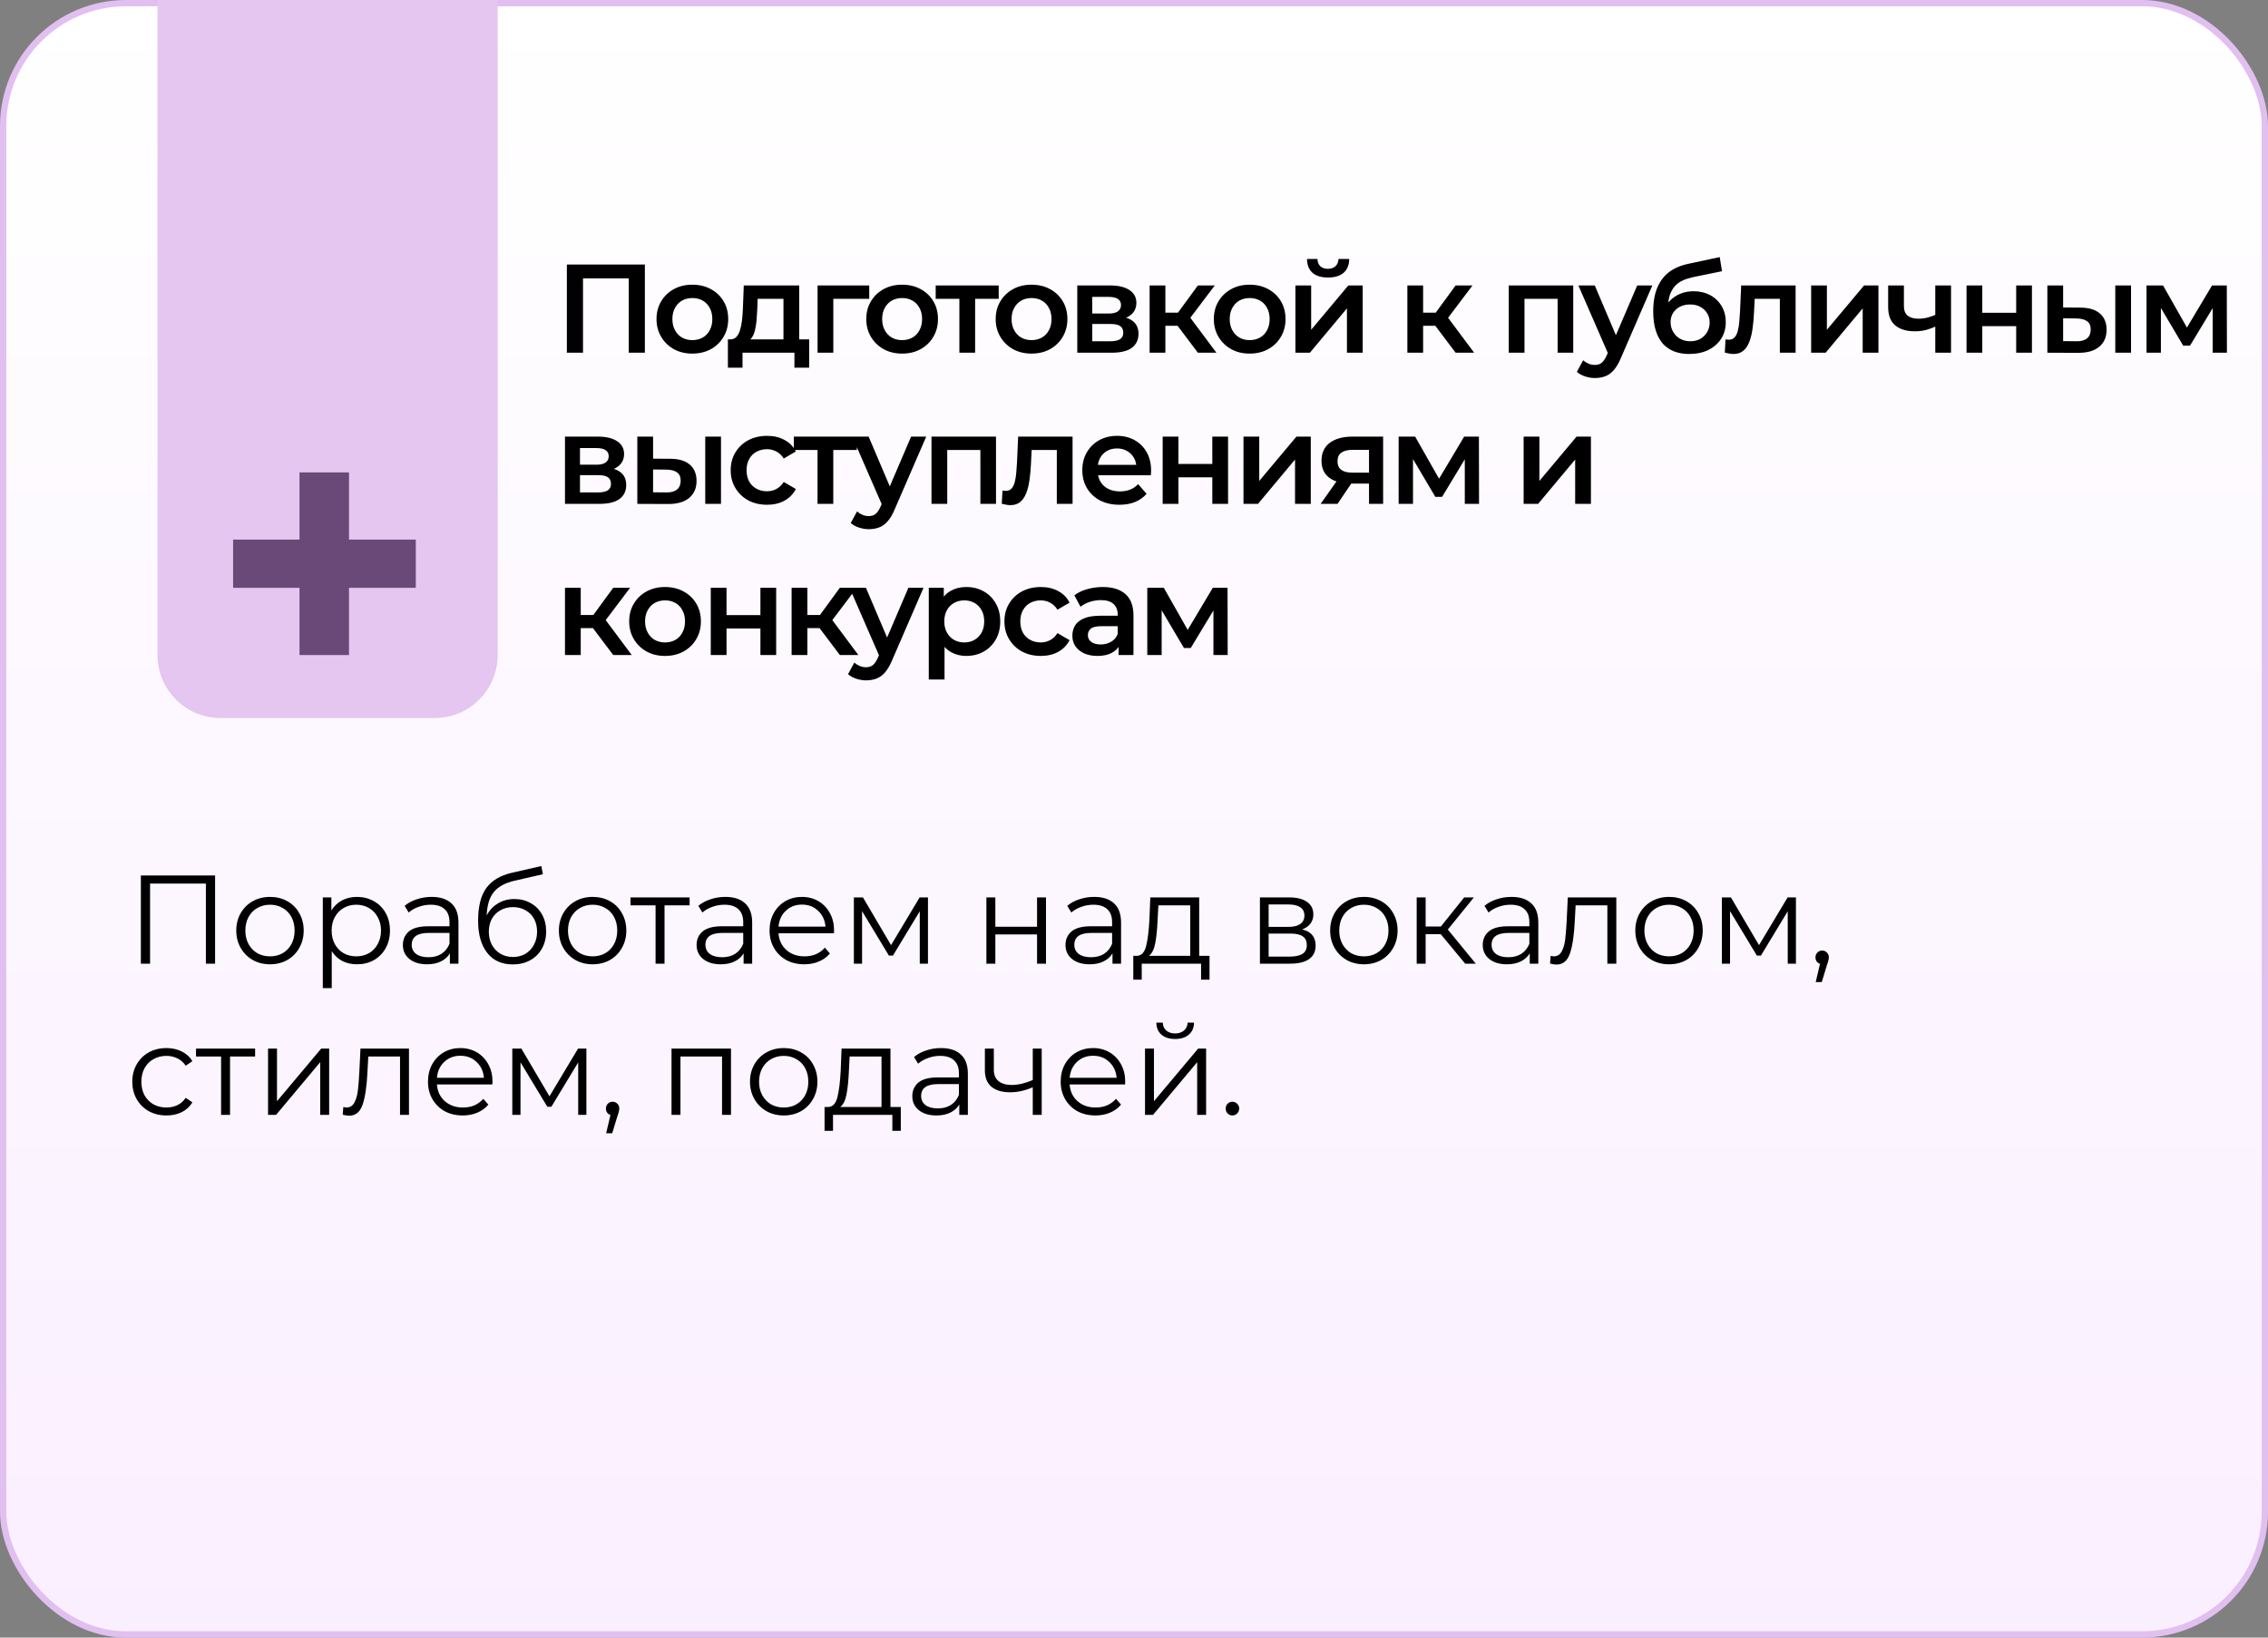
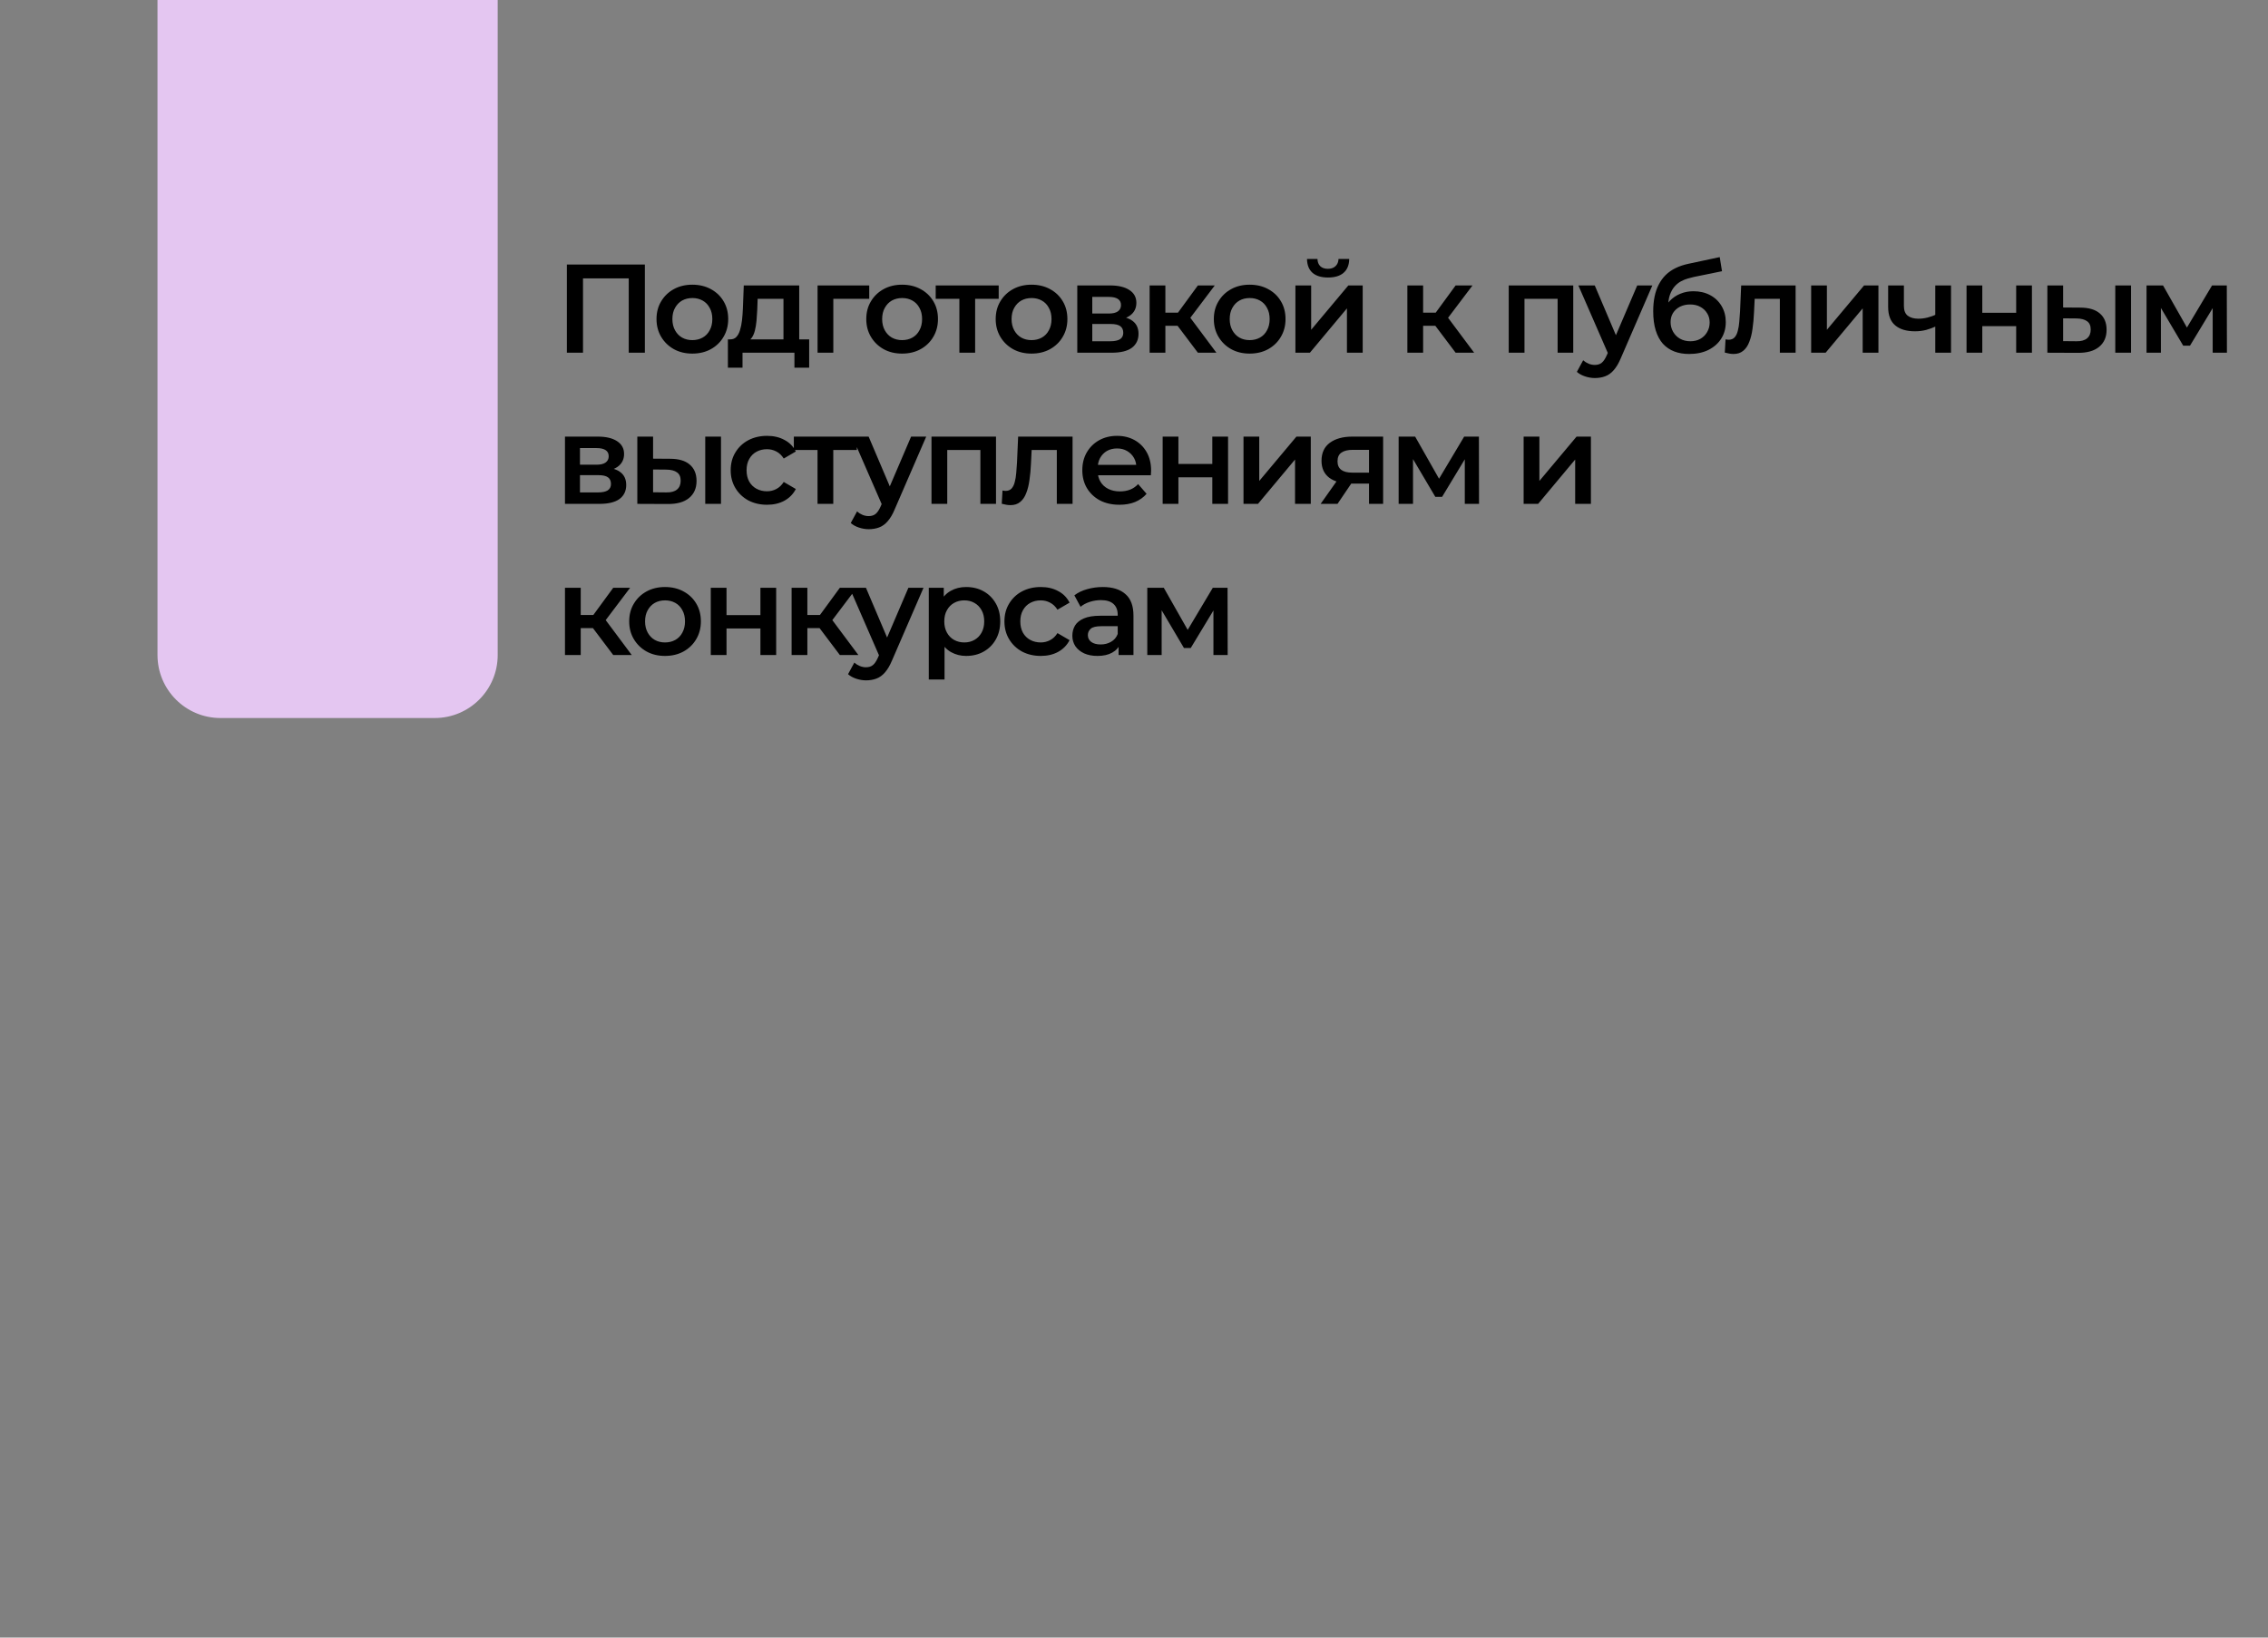
<svg xmlns="http://www.w3.org/2000/svg" width="360" height="260" viewBox="0 0 360 260" fill="none">
  <rect x="0" y="0" width="360" height="260" fill="#808080" stroke="none" />
-   <rect x="0.5" y="0.5" width="359" height="259" rx="19.5" fill="url(#paint0_linear_351_509)" stroke="#E1BFF0" />
  <path d="M89.98 56V42H102.36V56H99.8V43.56L100.4 44.2H91.94L92.54 43.56V56H89.98ZM109.888 56.14C108.794 56.14 107.821 55.907 106.968 55.44C106.114 54.96 105.441 54.307 104.948 53.48C104.454 52.653 104.208 51.713 104.208 50.66C104.208 49.593 104.454 48.653 104.948 47.84C105.441 47.013 106.114 46.367 106.968 45.9C107.821 45.433 108.794 45.2 109.888 45.2C110.994 45.2 111.974 45.433 112.828 45.9C113.694 46.367 114.368 47.007 114.848 47.82C115.341 48.633 115.588 49.58 115.588 50.66C115.588 51.713 115.341 52.653 114.848 53.48C114.368 54.307 113.694 54.96 112.828 55.44C111.974 55.907 110.994 56.14 109.888 56.14ZM109.888 54C110.501 54 111.048 53.867 111.528 53.6C112.008 53.333 112.381 52.947 112.648 52.44C112.928 51.933 113.068 51.34 113.068 50.66C113.068 49.967 112.928 49.373 112.648 48.88C112.381 48.373 112.008 47.987 111.528 47.72C111.048 47.453 110.508 47.32 109.908 47.32C109.294 47.32 108.748 47.453 108.268 47.72C107.801 47.987 107.428 48.373 107.148 48.88C106.868 49.373 106.728 49.967 106.728 50.66C106.728 51.34 106.868 51.933 107.148 52.44C107.428 52.947 107.801 53.333 108.268 53.6C108.748 53.867 109.288 54 109.888 54ZM124.36 54.84V47.44H120.26L120.2 49.16C120.173 49.773 120.133 50.367 120.08 50.94C120.027 51.5 119.94 52.02 119.82 52.5C119.7 52.967 119.527 53.353 119.3 53.66C119.073 53.967 118.773 54.167 118.4 54.26L115.92 53.88C116.32 53.88 116.64 53.753 116.88 53.5C117.133 53.233 117.327 52.873 117.46 52.42C117.607 51.953 117.713 51.427 117.78 50.84C117.847 50.24 117.893 49.62 117.92 48.98L118.06 45.32H126.86V54.84H124.36ZM115.54 58.38V53.88H128.44V58.38H126.1V56H117.86V58.38H115.54ZM129.773 56V45.32H137.973V47.44H131.693L132.273 46.88V56H129.773ZM143.184 56.14C142.09 56.14 141.117 55.907 140.264 55.44C139.41 54.96 138.737 54.307 138.244 53.48C137.75 52.653 137.504 51.713 137.504 50.66C137.504 49.593 137.75 48.653 138.244 47.84C138.737 47.013 139.41 46.367 140.264 45.9C141.117 45.433 142.09 45.2 143.184 45.2C144.29 45.2 145.27 45.433 146.124 45.9C146.99 46.367 147.664 47.007 148.144 47.82C148.637 48.633 148.884 49.58 148.884 50.66C148.884 51.713 148.637 52.653 148.144 53.48C147.664 54.307 146.99 54.96 146.124 55.44C145.27 55.907 144.29 56.14 143.184 56.14ZM143.184 54C143.797 54 144.344 53.867 144.824 53.6C145.304 53.333 145.677 52.947 145.944 52.44C146.224 51.933 146.364 51.34 146.364 50.66C146.364 49.967 146.224 49.373 145.944 48.88C145.677 48.373 145.304 47.987 144.824 47.72C144.344 47.453 143.804 47.32 143.204 47.32C142.59 47.32 142.044 47.453 141.564 47.72C141.097 47.987 140.724 48.373 140.444 48.88C140.164 49.373 140.024 49.967 140.024 50.66C140.024 51.34 140.164 51.933 140.444 52.44C140.724 52.947 141.097 53.333 141.564 53.6C142.044 53.867 142.584 54 143.184 54ZM152.283 56V46.84L152.863 47.44H148.523V45.32H158.523V47.44H154.203L154.783 46.84V56H152.283ZM163.727 56.14C162.634 56.14 161.661 55.907 160.807 55.44C159.954 54.96 159.281 54.307 158.787 53.48C158.294 52.653 158.047 51.713 158.047 50.66C158.047 49.593 158.294 48.653 158.787 47.84C159.281 47.013 159.954 46.367 160.807 45.9C161.661 45.433 162.634 45.2 163.727 45.2C164.834 45.2 165.814 45.433 166.667 45.9C167.534 46.367 168.207 47.007 168.687 47.82C169.181 48.633 169.427 49.58 169.427 50.66C169.427 51.713 169.181 52.653 168.687 53.48C168.207 54.307 167.534 54.96 166.667 55.44C165.814 55.907 164.834 56.14 163.727 56.14ZM163.727 54C164.341 54 164.887 53.867 165.367 53.6C165.847 53.333 166.221 52.947 166.487 52.44C166.767 51.933 166.907 51.34 166.907 50.66C166.907 49.967 166.767 49.373 166.487 48.88C166.221 48.373 165.847 47.987 165.367 47.72C164.887 47.453 164.347 47.32 163.747 47.32C163.134 47.32 162.587 47.453 162.107 47.72C161.641 47.987 161.267 48.373 160.987 48.88C160.707 49.373 160.567 49.967 160.567 50.66C160.567 51.34 160.707 51.933 160.987 52.44C161.267 52.947 161.641 53.333 162.107 53.6C162.587 53.867 163.127 54 163.727 54ZM170.997 56V45.32H176.217C177.511 45.32 178.524 45.56 179.257 46.04C180.004 46.52 180.377 47.2 180.377 48.08C180.377 48.947 180.031 49.627 179.337 50.12C178.644 50.6 177.724 50.84 176.577 50.84L176.877 50.22C178.171 50.22 179.131 50.46 179.757 50.94C180.397 51.407 180.717 52.093 180.717 53C180.717 53.947 180.364 54.687 179.657 55.22C178.951 55.74 177.877 56 176.437 56H170.997ZM173.377 54.18H176.237C176.917 54.18 177.431 54.073 177.777 53.86C178.124 53.633 178.297 53.293 178.297 52.84C178.297 52.36 178.137 52.007 177.817 51.78C177.497 51.553 176.997 51.44 176.317 51.44H173.377V54.18ZM173.377 49.78H175.997C176.637 49.78 177.117 49.667 177.437 49.44C177.771 49.2 177.937 48.867 177.937 48.44C177.937 48 177.771 47.673 177.437 47.46C177.117 47.247 176.637 47.14 175.997 47.14H173.377V49.78ZM190.14 56L186.28 50.88L188.32 49.62L193.08 56H190.14ZM182.48 56V45.32H184.98V56H182.48ZM184.24 51.72V49.64H187.86V51.72H184.24ZM188.56 50.96L186.22 50.68L190.14 45.32H192.82L188.56 50.96ZM198.352 56.14C197.258 56.14 196.285 55.907 195.432 55.44C194.578 54.96 193.905 54.307 193.412 53.48C192.918 52.653 192.672 51.713 192.672 50.66C192.672 49.593 192.918 48.653 193.412 47.84C193.905 47.013 194.578 46.367 195.432 45.9C196.285 45.433 197.258 45.2 198.352 45.2C199.458 45.2 200.438 45.433 201.292 45.9C202.158 46.367 202.832 47.007 203.312 47.82C203.805 48.633 204.052 49.58 204.052 50.66C204.052 51.713 203.805 52.653 203.312 53.48C202.832 54.307 202.158 54.96 201.292 55.44C200.438 55.907 199.458 56.14 198.352 56.14ZM198.352 54C198.965 54 199.512 53.867 199.992 53.6C200.472 53.333 200.845 52.947 201.112 52.44C201.392 51.933 201.532 51.34 201.532 50.66C201.532 49.967 201.392 49.373 201.112 48.88C200.845 48.373 200.472 47.987 199.992 47.72C199.512 47.453 198.972 47.32 198.372 47.32C197.758 47.32 197.212 47.453 196.732 47.72C196.265 47.987 195.892 48.373 195.612 48.88C195.332 49.373 195.192 49.967 195.192 50.66C195.192 51.34 195.332 51.933 195.612 52.44C195.892 52.947 196.265 53.333 196.732 53.6C197.212 53.867 197.752 54 198.352 54ZM205.621 56V45.32H208.121V52.36L214.021 45.32H216.301V56H213.801V48.96L207.921 56H205.621ZM210.801 44.06C209.735 44.06 208.915 43.813 208.341 43.32C207.768 42.813 207.475 42.08 207.461 41.12H209.121C209.135 41.6 209.281 41.98 209.561 42.26C209.855 42.54 210.261 42.68 210.781 42.68C211.288 42.68 211.688 42.54 211.981 42.26C212.288 41.98 212.448 41.6 212.461 41.12H214.161C214.148 42.08 213.848 42.813 213.261 43.32C212.688 43.813 211.868 44.06 210.801 44.06ZM231.052 56L227.192 50.88L229.232 49.62L233.992 56H231.052ZM223.392 56V45.32H225.892V56H223.392ZM225.152 51.72V49.64H228.772V51.72H225.152ZM229.472 50.96L227.132 50.68L231.052 45.32H233.732L229.472 50.96ZM239.482 56V45.32H249.722V56H247.242V46.86L247.822 47.44H241.402L241.982 46.86V56H239.482ZM253.156 60.02C252.636 60.02 252.116 59.933 251.596 59.76C251.076 59.587 250.642 59.347 250.296 59.04L251.296 57.2C251.549 57.427 251.836 57.607 252.156 57.74C252.476 57.873 252.802 57.94 253.136 57.94C253.589 57.94 253.956 57.827 254.236 57.6C254.516 57.373 254.776 56.993 255.016 56.46L255.636 55.06L255.836 54.76L259.876 45.32H262.276L257.276 56.86C256.942 57.66 256.569 58.293 256.156 58.76C255.756 59.227 255.302 59.553 254.796 59.74C254.302 59.927 253.756 60.02 253.156 60.02ZM255.356 56.38L250.536 45.32H253.136L257.056 54.54L255.356 56.38ZM268.114 56.2C267.234 56.2 266.448 56.067 265.754 55.8C265.061 55.533 264.461 55.127 263.954 54.58C263.461 54.02 263.081 53.313 262.814 52.46C262.548 51.607 262.414 50.593 262.414 49.42C262.414 48.567 262.488 47.787 262.634 47.08C262.781 46.373 263.001 45.74 263.294 45.18C263.588 44.607 263.954 44.1 264.394 43.66C264.848 43.22 265.374 42.853 265.974 42.56C266.574 42.267 267.254 42.04 268.014 41.88L272.974 40.82L273.334 43.06L268.834 43.98C268.581 44.033 268.274 44.113 267.914 44.22C267.568 44.313 267.208 44.46 266.834 44.66C266.474 44.847 266.134 45.12 265.814 45.48C265.508 45.827 265.254 46.28 265.054 46.84C264.868 47.387 264.774 48.073 264.774 48.9C264.774 49.153 264.781 49.347 264.794 49.48C264.821 49.6 264.841 49.733 264.854 49.88C264.881 50.013 264.894 50.213 264.894 50.48L263.954 49.5C264.221 48.82 264.588 48.24 265.054 47.76C265.534 47.267 266.088 46.893 266.714 46.64C267.354 46.373 268.048 46.24 268.794 46.24C269.794 46.24 270.681 46.447 271.454 46.86C272.228 47.273 272.834 47.853 273.274 48.6C273.714 49.347 273.934 50.193 273.934 51.14C273.934 52.127 273.694 53 273.214 53.76C272.734 54.52 272.054 55.12 271.174 55.56C270.308 55.987 269.288 56.2 268.114 56.2ZM268.314 54.18C268.914 54.18 269.441 54.053 269.894 53.8C270.361 53.533 270.721 53.173 270.974 52.72C271.241 52.267 271.374 51.76 271.374 51.2C271.374 50.64 271.241 50.153 270.974 49.74C270.721 49.313 270.361 48.973 269.894 48.72C269.441 48.467 268.901 48.34 268.274 48.34C267.674 48.34 267.134 48.46 266.654 48.7C266.188 48.94 265.821 49.273 265.554 49.7C265.301 50.113 265.174 50.593 265.174 51.14C265.174 51.7 265.308 52.213 265.574 52.68C265.841 53.147 266.208 53.513 266.674 53.78C267.154 54.047 267.701 54.18 268.314 54.18ZM273.777 55.98L273.897 53.88C273.99 53.893 274.077 53.907 274.157 53.92C274.237 53.933 274.31 53.94 274.377 53.94C274.79 53.94 275.11 53.813 275.337 53.56C275.564 53.307 275.73 52.967 275.837 52.54C275.957 52.1 276.037 51.613 276.077 51.08C276.13 50.533 276.17 49.987 276.197 49.44L276.377 45.32H285.017V56H282.517V46.76L283.097 47.44H278.017L278.557 46.74L278.417 49.56C278.377 50.507 278.297 51.387 278.177 52.2C278.07 53 277.897 53.7 277.657 54.3C277.43 54.9 277.11 55.367 276.697 55.7C276.297 56.033 275.784 56.2 275.157 56.2C274.957 56.2 274.737 56.18 274.497 56.14C274.27 56.1 274.03 56.047 273.777 55.98ZM287.484 56V45.32H289.984V52.36L295.884 45.32H298.164V56H295.664V48.96L289.784 56H287.484ZM307.367 51.78C306.86 52.02 306.32 52.22 305.747 52.38C305.187 52.527 304.594 52.6 303.967 52.6C302.62 52.6 301.574 52.287 300.827 51.66C300.08 51.033 299.707 50.06 299.707 48.74V45.32H302.207V48.58C302.207 49.287 302.407 49.8 302.807 50.12C303.22 50.44 303.787 50.6 304.507 50.6C304.987 50.6 305.467 50.54 305.947 50.42C306.427 50.3 306.9 50.133 307.367 49.92V51.78ZM307.187 56V45.32H309.687V56H307.187ZM312.149 56V45.32H314.649V49.66H320.029V45.32H322.529V56H320.029V51.78H314.649V56H312.149ZM335.759 56V45.32H338.259V56H335.759ZM330.179 48.84C331.553 48.84 332.593 49.147 333.299 49.76C334.019 50.373 334.379 51.24 334.379 52.36C334.379 53.52 333.979 54.427 333.179 55.08C332.393 55.72 331.273 56.033 329.819 56.02L324.979 56V45.32H327.479V48.82L330.179 48.84ZM329.599 54.18C330.333 54.193 330.893 54.04 331.279 53.72C331.666 53.4 331.859 52.933 331.859 52.32C331.859 51.707 331.666 51.267 331.279 51C330.906 50.72 330.346 50.573 329.599 50.56L327.479 50.54V54.16L329.599 54.18ZM340.72 56V45.32H343.34L347.64 52.9H346.6L351.12 45.32H353.46L353.48 56H351.22V48L351.62 48.26L347.62 54.88H346.54L342.52 48.08L343 47.96V56H340.72ZM89.68 80V69.32H94.9C96.193 69.32 97.207 69.56 97.94 70.04C98.687 70.52 99.06 71.2 99.06 72.08C99.06 72.947 98.713 73.627 98.02 74.12C97.327 74.6 96.407 74.84 95.26 74.84L95.56 74.22C96.853 74.22 97.813 74.46 98.44 74.94C99.08 75.407 99.4 76.093 99.4 77C99.4 77.947 99.047 78.687 98.34 79.22C97.633 79.74 96.56 80 95.12 80H89.68ZM92.06 78.18H94.92C95.6 78.18 96.113 78.073 96.46 77.86C96.807 77.633 96.98 77.293 96.98 76.84C96.98 76.36 96.82 76.007 96.5 75.78C96.18 75.553 95.68 75.44 95 75.44H92.06V78.18ZM92.06 73.78H94.68C95.32 73.78 95.8 73.667 96.12 73.44C96.453 73.2 96.62 72.867 96.62 72.44C96.62 72 96.453 71.673 96.12 71.46C95.8 71.247 95.32 71.14 94.68 71.14H92.06V73.78ZM111.943 80V69.32H114.443V80H111.943ZM106.363 72.84C107.736 72.84 108.776 73.147 109.483 73.76C110.203 74.373 110.563 75.24 110.563 76.36C110.563 77.52 110.163 78.427 109.363 79.08C108.576 79.72 107.456 80.033 106.003 80.02L101.163 80V69.32H103.663V72.82L106.363 72.84ZM105.783 78.18C106.516 78.193 107.076 78.04 107.463 77.72C107.849 77.4 108.043 76.933 108.043 76.32C108.043 75.707 107.849 75.267 107.463 75C107.089 74.72 106.529 74.573 105.783 74.56L103.663 74.54V78.16L105.783 78.18ZM121.763 80.14C120.643 80.14 119.643 79.907 118.763 79.44C117.897 78.96 117.217 78.307 116.723 77.48C116.23 76.653 115.983 75.713 115.983 74.66C115.983 73.593 116.23 72.653 116.723 71.84C117.217 71.013 117.897 70.367 118.763 69.9C119.643 69.433 120.643 69.2 121.763 69.2C122.803 69.2 123.717 69.413 124.503 69.84C125.303 70.253 125.91 70.867 126.323 71.68L124.403 72.8C124.083 72.293 123.69 71.92 123.223 71.68C122.77 71.44 122.277 71.32 121.743 71.32C121.13 71.32 120.577 71.453 120.083 71.72C119.59 71.987 119.203 72.373 118.923 72.88C118.643 73.373 118.503 73.967 118.503 74.66C118.503 75.353 118.643 75.953 118.923 76.46C119.203 76.953 119.59 77.333 120.083 77.6C120.577 77.867 121.13 78 121.743 78C122.277 78 122.77 77.88 123.223 77.64C123.69 77.4 124.083 77.027 124.403 76.52L126.323 77.64C125.91 78.44 125.303 79.06 124.503 79.5C123.717 79.927 122.803 80.14 121.763 80.14ZM129.766 80V70.84L130.346 71.44H126.006V69.32H136.006V71.44H131.686L132.266 70.84V80H129.766ZM137.899 84.02C137.379 84.02 136.859 83.933 136.339 83.76C135.819 83.587 135.386 83.347 135.039 83.04L136.039 81.2C136.293 81.427 136.579 81.607 136.899 81.74C137.219 81.873 137.546 81.94 137.879 81.94C138.333 81.94 138.699 81.827 138.979 81.6C139.259 81.373 139.519 80.993 139.759 80.46L140.379 79.06L140.579 78.76L144.619 69.32H147.019L142.019 80.86C141.686 81.66 141.313 82.293 140.899 82.76C140.499 83.227 140.046 83.553 139.539 83.74C139.046 83.927 138.499 84.02 137.899 84.02ZM140.099 80.38L135.279 69.32H137.879L141.799 78.54L140.099 80.38ZM147.856 80V69.32H158.096V80H155.616V70.86L156.196 71.44H149.776L150.356 70.86V80H147.856ZM159.009 79.98L159.129 77.88C159.222 77.893 159.309 77.907 159.389 77.92C159.469 77.933 159.542 77.94 159.609 77.94C160.022 77.94 160.342 77.813 160.569 77.56C160.796 77.307 160.962 76.967 161.069 76.54C161.189 76.1 161.269 75.613 161.309 75.08C161.362 74.533 161.402 73.987 161.429 73.44L161.609 69.32H170.249V80H167.749V70.76L168.329 71.44H163.249L163.789 70.74L163.649 73.56C163.609 74.507 163.529 75.387 163.409 76.2C163.302 77 163.129 77.7 162.889 78.3C162.662 78.9 162.342 79.367 161.929 79.7C161.529 80.033 161.016 80.2 160.389 80.2C160.189 80.2 159.969 80.18 159.729 80.14C159.502 80.1 159.262 80.047 159.009 79.98ZM177.696 80.14C176.509 80.14 175.469 79.907 174.576 79.44C173.696 78.96 173.009 78.307 172.516 77.48C172.036 76.653 171.796 75.713 171.796 74.66C171.796 73.593 172.029 72.653 172.496 71.84C172.976 71.013 173.629 70.367 174.456 69.9C175.296 69.433 176.249 69.2 177.316 69.2C178.356 69.2 179.283 69.427 180.096 69.88C180.909 70.333 181.549 70.973 182.016 71.8C182.483 72.627 182.716 73.6 182.716 74.72C182.716 74.827 182.709 74.947 182.696 75.08C182.696 75.213 182.689 75.34 182.676 75.46H173.776V73.8H181.356L180.376 74.32C180.389 73.707 180.263 73.167 179.996 72.7C179.729 72.233 179.363 71.867 178.896 71.6C178.443 71.333 177.916 71.2 177.316 71.2C176.703 71.2 176.163 71.333 175.696 71.6C175.243 71.867 174.883 72.24 174.616 72.72C174.363 73.187 174.236 73.74 174.236 74.38V74.78C174.236 75.42 174.383 75.987 174.676 76.48C174.969 76.973 175.383 77.353 175.916 77.62C176.449 77.887 177.063 78.02 177.756 78.02C178.356 78.02 178.896 77.927 179.376 77.74C179.856 77.553 180.283 77.26 180.656 76.86L181.996 78.4C181.516 78.96 180.909 79.393 180.176 79.7C179.456 79.993 178.629 80.14 177.696 80.14ZM184.55 80V69.32H187.05V73.66H192.43V69.32H194.93V80H192.43V75.78H187.05V80H184.55ZM197.381 80V69.32H199.881V76.36L205.781 69.32H208.061V80H205.561V72.96L199.681 80H197.381ZM217.304 80V76.36L217.664 76.78H214.464C212.997 76.78 211.844 76.473 211.004 75.86C210.177 75.233 209.764 74.333 209.764 73.16C209.764 71.907 210.204 70.953 211.084 70.3C211.977 69.647 213.164 69.32 214.644 69.32H219.544V80H217.304ZM209.624 80L212.504 75.92H215.064L212.304 80H209.624ZM217.304 75.56V70.76L217.664 71.42H214.724C213.95 71.42 213.35 71.567 212.924 71.86C212.51 72.14 212.304 72.6 212.304 73.24C212.304 74.44 213.084 75.04 214.644 75.04H217.664L217.304 75.56ZM222.007 80V69.32H224.627L228.927 76.9H227.887L232.407 69.32H234.747L234.767 80H232.507V72L232.907 72.26L228.907 78.88H227.827L223.807 72.08L224.287 71.96V80H222.007ZM241.847 80V69.32H244.347V76.36L250.247 69.32H252.527V80H250.027V72.96L244.147 80H241.847ZM97.34 104L93.48 98.88L95.52 97.62L100.28 104H97.34ZM89.68 104V93.32H92.18V104H89.68ZM91.44 99.72V97.64H95.06V99.72H91.44ZM95.76 98.96L93.42 98.68L97.34 93.32H100.02L95.76 98.96ZM105.552 104.14C104.458 104.14 103.485 103.907 102.632 103.44C101.778 102.96 101.105 102.307 100.612 101.48C100.118 100.653 99.872 99.713 99.872 98.66C99.872 97.593 100.118 96.653 100.612 95.84C101.105 95.013 101.778 94.367 102.632 93.9C103.485 93.433 104.458 93.2 105.552 93.2C106.658 93.2 107.638 93.433 108.492 93.9C109.358 94.367 110.032 95.007 110.512 95.82C111.005 96.633 111.252 97.58 111.252 98.66C111.252 99.713 111.005 100.653 110.512 101.48C110.032 102.307 109.358 102.96 108.492 103.44C107.638 103.907 106.658 104.14 105.552 104.14ZM105.552 102C106.165 102 106.712 101.867 107.192 101.6C107.672 101.333 108.045 100.947 108.312 100.44C108.592 99.933 108.732 99.34 108.732 98.66C108.732 97.967 108.592 97.373 108.312 96.88C108.045 96.373 107.672 95.987 107.192 95.72C106.712 95.453 106.172 95.32 105.572 95.32C104.958 95.32 104.412 95.453 103.932 95.72C103.465 95.987 103.092 96.373 102.812 96.88C102.532 97.373 102.392 97.967 102.392 98.66C102.392 99.34 102.532 99.933 102.812 100.44C103.092 100.947 103.465 101.333 103.932 101.6C104.412 101.867 104.952 102 105.552 102ZM112.821 104V93.32H115.321V97.66H120.701V93.32H123.201V104H120.701V99.78H115.321V104H112.821ZM133.312 104L129.452 98.88L131.492 97.62L136.252 104H133.312ZM125.652 104V93.32H128.152V104H125.652ZM127.412 99.72V97.64H131.032V99.72H127.412ZM131.732 98.96L129.392 98.68L133.312 93.32H135.992L131.732 98.96ZM137.47 108.02C136.95 108.02 136.43 107.933 135.91 107.76C135.39 107.587 134.956 107.347 134.61 107.04L135.61 105.2C135.863 105.427 136.15 105.607 136.47 105.74C136.79 105.873 137.116 105.94 137.45 105.94C137.903 105.94 138.27 105.827 138.55 105.6C138.83 105.373 139.09 104.993 139.33 104.46L139.95 103.06L140.15 102.76L144.19 93.32H146.59L141.59 104.86C141.256 105.66 140.883 106.293 140.47 106.76C140.07 107.227 139.616 107.553 139.11 107.74C138.616 107.927 138.07 108.02 137.47 108.02ZM139.67 104.38L134.85 93.32H137.45L141.37 102.54L139.67 104.38ZM153.346 104.14C152.479 104.14 151.686 103.94 150.966 103.54C150.259 103.14 149.693 102.54 149.266 101.74C148.853 100.927 148.646 99.9 148.646 98.66C148.646 97.407 148.846 96.38 149.246 95.58C149.659 94.78 150.219 94.187 150.926 93.8C151.633 93.4 152.439 93.2 153.346 93.2C154.399 93.2 155.326 93.427 156.126 93.88C156.939 94.333 157.579 94.967 158.046 95.78C158.526 96.593 158.766 97.553 158.766 98.66C158.766 99.767 158.526 100.733 158.046 101.56C157.579 102.373 156.939 103.007 156.126 103.46C155.326 103.913 154.399 104.14 153.346 104.14ZM147.426 107.88V93.32H149.806V95.84L149.726 98.68L149.926 101.52V107.88H147.426ZM153.066 102C153.666 102 154.199 101.867 154.666 101.6C155.146 101.333 155.526 100.947 155.806 100.44C156.086 99.933 156.226 99.34 156.226 98.66C156.226 97.967 156.086 97.373 155.806 96.88C155.526 96.373 155.146 95.987 154.666 95.72C154.199 95.453 153.666 95.32 153.066 95.32C152.466 95.32 151.926 95.453 151.446 95.72C150.966 95.987 150.586 96.373 150.306 96.88C150.026 97.373 149.886 97.967 149.886 98.66C149.886 99.34 150.026 99.933 150.306 100.44C150.586 100.947 150.966 101.333 151.446 101.6C151.926 101.867 152.466 102 153.066 102ZM165.214 104.14C164.094 104.14 163.094 103.907 162.214 103.44C161.348 102.96 160.668 102.307 160.174 101.48C159.681 100.653 159.434 99.713 159.434 98.66C159.434 97.593 159.681 96.653 160.174 95.84C160.668 95.013 161.348 94.367 162.214 93.9C163.094 93.433 164.094 93.2 165.214 93.2C166.254 93.2 167.168 93.413 167.954 93.84C168.754 94.253 169.361 94.867 169.774 95.68L167.854 96.8C167.534 96.293 167.141 95.92 166.674 95.68C166.221 95.44 165.728 95.32 165.194 95.32C164.581 95.32 164.028 95.453 163.534 95.72C163.041 95.987 162.654 96.373 162.374 96.88C162.094 97.373 161.954 97.967 161.954 98.66C161.954 99.353 162.094 99.953 162.374 100.46C162.654 100.953 163.041 101.333 163.534 101.6C164.028 101.867 164.581 102 165.194 102C165.728 102 166.221 101.88 166.674 101.64C167.141 101.4 167.534 101.027 167.854 100.52L169.774 101.64C169.361 102.44 168.754 103.06 167.954 103.5C167.168 103.927 166.254 104.14 165.214 104.14ZM177.555 104V101.84L177.415 101.38V97.6C177.415 96.867 177.195 96.3 176.755 95.9C176.315 95.487 175.649 95.28 174.755 95.28C174.155 95.28 173.562 95.373 172.975 95.56C172.402 95.747 171.915 96.007 171.515 96.34L170.535 94.52C171.109 94.08 171.789 93.753 172.575 93.54C173.375 93.313 174.202 93.2 175.055 93.2C176.602 93.2 177.795 93.573 178.635 94.32C179.489 95.053 179.915 96.193 179.915 97.74V104H177.555ZM174.195 104.14C173.395 104.14 172.695 104.007 172.095 103.74C171.495 103.46 171.029 103.08 170.695 102.6C170.375 102.107 170.215 101.553 170.215 100.94C170.215 100.34 170.355 99.8 170.635 99.32C170.929 98.84 171.402 98.46 172.055 98.18C172.709 97.9 173.575 97.76 174.655 97.76H177.755V99.42H174.835C173.982 99.42 173.409 99.56 173.115 99.84C172.822 100.107 172.675 100.44 172.675 100.84C172.675 101.293 172.855 101.653 173.215 101.92C173.575 102.187 174.075 102.32 174.715 102.32C175.329 102.32 175.875 102.18 176.355 101.9C176.849 101.62 177.202 101.207 177.415 100.66L177.835 102.16C177.595 102.787 177.162 103.273 176.535 103.62C175.922 103.967 175.142 104.14 174.195 104.14ZM182.109 104V93.32H184.729L189.029 100.9H187.989L192.509 93.32H194.849L194.869 104H192.609V96L193.009 96.26L189.009 102.88H187.929L183.909 96.08L184.389 95.96V104H182.109Z" fill="black" />
-   <path d="M34.14 139V153H32.68V140.28H23.82V153H22.36V139H34.14ZM42.864 153.1C41.851 153.1 40.937 152.873 40.124 152.42C39.311 151.953 38.671 151.313 38.204 150.5C37.737 149.687 37.504 148.767 37.504 147.74C37.504 146.713 37.737 145.793 38.204 144.98C38.671 144.167 39.311 143.533 40.124 143.08C40.937 142.627 41.851 142.4 42.864 142.4C43.877 142.4 44.791 142.627 45.604 143.08C46.417 143.533 47.051 144.167 47.504 144.98C47.971 145.793 48.204 146.713 48.204 147.74C48.204 148.767 47.971 149.687 47.504 150.5C47.051 151.313 46.417 151.953 45.604 152.42C44.791 152.873 43.877 153.1 42.864 153.1ZM42.864 151.84C43.611 151.84 44.277 151.673 44.864 151.34C45.464 150.993 45.931 150.507 46.264 149.88C46.597 149.253 46.764 148.54 46.764 147.74C46.764 146.94 46.597 146.227 46.264 145.6C45.931 144.973 45.464 144.493 44.864 144.16C44.277 143.813 43.611 143.64 42.864 143.64C42.117 143.64 41.444 143.813 40.844 144.16C40.257 144.493 39.791 144.973 39.444 145.6C39.111 146.227 38.944 146.94 38.944 147.74C38.944 148.54 39.111 149.253 39.444 149.88C39.791 150.507 40.257 150.993 40.844 151.34C41.444 151.673 42.117 151.84 42.864 151.84ZM56.659 142.4C57.645 142.4 58.539 142.627 59.339 143.08C60.139 143.52 60.765 144.147 61.219 144.96C61.672 145.773 61.899 146.7 61.899 147.74C61.899 148.793 61.672 149.727 61.219 150.54C60.765 151.353 60.139 151.987 59.339 152.44C58.552 152.88 57.659 153.1 56.659 153.1C55.805 153.1 55.032 152.927 54.339 152.58C53.659 152.22 53.099 151.7 52.659 151.02V156.88H51.239V142.48H52.599V144.56C53.025 143.867 53.585 143.333 54.279 142.96C54.985 142.587 55.779 142.4 56.659 142.4ZM56.559 151.84C57.292 151.84 57.959 151.673 58.559 151.34C59.159 150.993 59.625 150.507 59.959 149.88C60.305 149.253 60.479 148.54 60.479 147.74C60.479 146.94 60.305 146.233 59.959 145.62C59.625 144.993 59.159 144.507 58.559 144.16C57.959 143.813 57.292 143.64 56.559 143.64C55.812 143.64 55.139 143.813 54.539 144.16C53.952 144.507 53.485 144.993 53.139 145.62C52.805 146.233 52.639 146.94 52.639 147.74C52.639 148.54 52.805 149.253 53.139 149.88C53.485 150.507 53.952 150.993 54.539 151.34C55.139 151.673 55.812 151.84 56.559 151.84ZM68.511 142.4C69.884 142.4 70.938 142.747 71.671 143.44C72.404 144.12 72.771 145.133 72.771 146.48V153H71.411V151.36C71.091 151.907 70.618 152.333 69.991 152.64C69.378 152.947 68.644 153.1 67.791 153.1C66.618 153.1 65.684 152.82 64.991 152.26C64.298 151.7 63.951 150.96 63.951 150.04C63.951 149.147 64.271 148.427 64.911 147.88C65.564 147.333 66.598 147.06 68.011 147.06H71.351V146.42C71.351 145.513 71.098 144.827 70.591 144.36C70.084 143.88 69.344 143.64 68.371 143.64C67.704 143.64 67.064 143.753 66.451 143.98C65.838 144.193 65.311 144.493 64.871 144.88L64.231 143.82C64.764 143.367 65.404 143.02 66.151 142.78C66.898 142.527 67.684 142.4 68.511 142.4ZM68.011 151.98C68.811 151.98 69.498 151.8 70.071 151.44C70.644 151.067 71.071 150.533 71.351 149.84V148.12H68.051C66.251 148.12 65.351 148.747 65.351 150C65.351 150.613 65.584 151.1 66.051 151.46C66.518 151.807 67.171 151.98 68.011 151.98ZM81.651 142.74C82.625 142.74 83.491 142.96 84.251 143.4C85.025 143.827 85.625 144.433 86.051 145.22C86.478 145.993 86.691 146.88 86.691 147.88C86.691 148.907 86.465 149.82 86.011 150.62C85.571 151.407 84.951 152.02 84.151 152.46C83.351 152.9 82.431 153.12 81.391 153.12C79.645 153.12 78.291 152.507 77.331 151.28C76.371 150.053 75.891 148.36 75.891 146.2C75.891 143.947 76.318 142.22 77.171 141.02C78.038 139.82 79.385 139.007 81.211 138.58L85.931 137.5L86.171 138.8L81.731 139.82C80.225 140.153 79.118 140.747 78.411 141.6C77.705 142.44 77.318 143.687 77.251 145.34C77.678 144.527 78.271 143.893 79.031 143.44C79.791 142.973 80.665 142.74 81.651 142.74ZM81.431 151.94C82.165 151.94 82.818 151.773 83.391 151.44C83.978 151.093 84.431 150.613 84.751 150C85.085 149.387 85.251 148.693 85.251 147.92C85.251 147.147 85.091 146.467 84.771 145.88C84.451 145.293 83.998 144.84 83.411 144.52C82.838 144.187 82.178 144.02 81.431 144.02C80.685 144.02 80.018 144.187 79.431 144.52C78.858 144.84 78.405 145.293 78.071 145.88C77.751 146.467 77.591 147.147 77.591 147.92C77.591 148.693 77.751 149.387 78.071 150C78.405 150.613 78.865 151.093 79.451 151.44C80.038 151.773 80.698 151.94 81.431 151.94ZM94.075 153.1C93.061 153.1 92.148 152.873 91.335 152.42C90.522 151.953 89.882 151.313 89.415 150.5C88.948 149.687 88.715 148.767 88.715 147.74C88.715 146.713 88.948 145.793 89.415 144.98C89.882 144.167 90.522 143.533 91.335 143.08C92.148 142.627 93.061 142.4 94.075 142.4C95.088 142.4 96.001 142.627 96.815 143.08C97.628 143.533 98.261 144.167 98.715 144.98C99.181 145.793 99.415 146.713 99.415 147.74C99.415 148.767 99.181 149.687 98.715 150.5C98.261 151.313 97.628 151.953 96.815 152.42C96.001 152.873 95.088 153.1 94.075 153.1ZM94.075 151.84C94.822 151.84 95.488 151.673 96.075 151.34C96.675 150.993 97.141 150.507 97.475 149.88C97.808 149.253 97.975 148.54 97.975 147.74C97.975 146.94 97.808 146.227 97.475 145.6C97.141 144.973 96.675 144.493 96.075 144.16C95.488 143.813 94.822 143.64 94.075 143.64C93.328 143.64 92.655 143.813 92.055 144.16C91.468 144.493 91.001 144.973 90.655 145.6C90.322 146.227 90.155 146.94 90.155 147.74C90.155 148.54 90.322 149.253 90.655 149.88C91.001 150.507 91.468 150.993 92.055 151.34C92.655 151.673 93.328 151.84 94.075 151.84ZM109.459 143.74H105.479V153H104.059V143.74H100.079V142.48H109.459V143.74ZM115.132 142.4C116.506 142.4 117.559 142.747 118.292 143.44C119.026 144.12 119.392 145.133 119.392 146.48V153H118.032V151.36C117.712 151.907 117.239 152.333 116.612 152.64C115.999 152.947 115.266 153.1 114.412 153.1C113.239 153.1 112.306 152.82 111.612 152.26C110.919 151.7 110.572 150.96 110.572 150.04C110.572 149.147 110.892 148.427 111.532 147.88C112.186 147.333 113.219 147.06 114.632 147.06H117.972V146.42C117.972 145.513 117.719 144.827 117.212 144.36C116.706 143.88 115.966 143.64 114.992 143.64C114.326 143.64 113.686 143.753 113.072 143.98C112.459 144.193 111.932 144.493 111.492 144.88L110.852 143.82C111.386 143.367 112.026 143.02 112.772 142.78C113.519 142.527 114.306 142.4 115.132 142.4ZM114.632 151.98C115.432 151.98 116.119 151.8 116.692 151.44C117.266 151.067 117.692 150.533 117.972 149.84V148.12H114.672C112.872 148.12 111.972 148.747 111.972 150C111.972 150.613 112.206 151.1 112.672 151.46C113.139 151.807 113.792 151.98 114.632 151.98ZM132.372 148.18H123.572C123.652 149.273 124.072 150.16 124.832 150.84C125.592 151.507 126.552 151.84 127.712 151.84C128.366 151.84 128.966 151.727 129.512 151.5C130.059 151.26 130.532 150.913 130.932 150.46L131.732 151.38C131.266 151.94 130.679 152.367 129.972 152.66C129.279 152.953 128.512 153.1 127.672 153.1C126.592 153.1 125.632 152.873 124.792 152.42C123.966 151.953 123.319 151.313 122.852 150.5C122.386 149.687 122.152 148.767 122.152 147.74C122.152 146.713 122.372 145.793 122.812 144.98C123.266 144.167 123.879 143.533 124.652 143.08C125.439 142.627 126.319 142.4 127.292 142.4C128.266 142.4 129.139 142.627 129.912 143.08C130.686 143.533 131.292 144.167 131.732 144.98C132.172 145.78 132.392 146.7 132.392 147.74L132.372 148.18ZM127.292 143.62C126.279 143.62 125.426 143.947 124.732 144.6C124.052 145.24 123.666 146.08 123.572 147.12H131.032C130.939 146.08 130.546 145.24 129.852 144.6C129.172 143.947 128.319 143.62 127.292 143.62ZM147.296 142.48V153H145.996V144.68L141.736 151.72H141.096L136.836 144.66V153H135.536V142.48H136.976L141.436 150.06L145.976 142.48H147.296ZM156.571 142.48H157.991V147.14H164.611V142.48H166.031V153H164.611V148.36H157.991V153H156.571V142.48ZM173.687 142.4C175.06 142.4 176.114 142.747 176.847 143.44C177.58 144.12 177.947 145.133 177.947 146.48V153H176.587V151.36C176.267 151.907 175.794 152.333 175.167 152.64C174.554 152.947 173.82 153.1 172.967 153.1C171.794 153.1 170.86 152.82 170.167 152.26C169.474 151.7 169.127 150.96 169.127 150.04C169.127 149.147 169.447 148.427 170.087 147.88C170.74 147.333 171.774 147.06 173.187 147.06H176.527V146.42C176.527 145.513 176.274 144.827 175.767 144.36C175.26 143.88 174.52 143.64 173.547 143.64C172.88 143.64 172.24 143.753 171.627 143.98C171.014 144.193 170.487 144.493 170.047 144.88L169.407 143.82C169.94 143.367 170.58 143.02 171.327 142.78C172.074 142.527 172.86 142.4 173.687 142.4ZM173.187 151.98C173.987 151.98 174.674 151.8 175.247 151.44C175.82 151.067 176.247 150.533 176.527 149.84V148.12H173.227C171.427 148.12 170.527 148.747 170.527 150C170.527 150.613 170.76 151.1 171.227 151.46C171.694 151.807 172.347 151.98 173.187 151.98ZM191.987 151.76V155.54H190.647V153H181.227V155.54H179.887V151.76H180.487C181.194 151.72 181.674 151.2 181.927 150.2C182.18 149.2 182.354 147.8 182.447 146L182.587 142.48H190.347V151.76H191.987ZM183.747 146.08C183.68 147.573 183.554 148.807 183.367 149.78C183.18 150.74 182.847 151.4 182.367 151.76H188.927V143.74H183.867L183.747 146.08ZM206.689 147.56C208.115 147.893 208.829 148.753 208.829 150.14C208.829 151.06 208.489 151.767 207.809 152.26C207.129 152.753 206.115 153 204.769 153H199.989V142.48H204.629C205.829 142.48 206.769 142.713 207.449 143.18C208.129 143.647 208.469 144.313 208.469 145.18C208.469 145.753 208.309 146.247 207.989 146.66C207.682 147.06 207.249 147.36 206.689 147.56ZM201.369 147.16H204.529C205.342 147.16 205.962 147.007 206.389 146.7C206.829 146.393 207.049 145.947 207.049 145.36C207.049 144.773 206.829 144.333 206.389 144.04C205.962 143.747 205.342 143.6 204.529 143.6H201.369V147.16ZM204.709 151.88C205.615 151.88 206.295 151.733 206.749 151.44C207.202 151.147 207.429 150.687 207.429 150.06C207.429 149.433 207.222 148.973 206.809 148.68C206.395 148.373 205.742 148.22 204.849 148.22H201.369V151.88H204.709ZM216.497 153.1C215.483 153.1 214.57 152.873 213.757 152.42C212.943 151.953 212.303 151.313 211.837 150.5C211.37 149.687 211.137 148.767 211.137 147.74C211.137 146.713 211.37 145.793 211.837 144.98C212.303 144.167 212.943 143.533 213.757 143.08C214.57 142.627 215.483 142.4 216.497 142.4C217.51 142.4 218.423 142.627 219.237 143.08C220.05 143.533 220.683 144.167 221.137 144.98C221.603 145.793 221.837 146.713 221.837 147.74C221.837 148.767 221.603 149.687 221.137 150.5C220.683 151.313 220.05 151.953 219.237 152.42C218.423 152.873 217.51 153.1 216.497 153.1ZM216.497 151.84C217.243 151.84 217.91 151.673 218.497 151.34C219.097 150.993 219.563 150.507 219.897 149.88C220.23 149.253 220.397 148.54 220.397 147.74C220.397 146.94 220.23 146.227 219.897 145.6C219.563 144.973 219.097 144.493 218.497 144.16C217.91 143.813 217.243 143.64 216.497 143.64C215.75 143.64 215.077 143.813 214.477 144.16C213.89 144.493 213.423 144.973 213.077 145.6C212.743 146.227 212.577 146.94 212.577 147.74C212.577 148.54 212.743 149.253 213.077 149.88C213.423 150.507 213.89 150.993 214.477 151.34C215.077 151.673 215.75 151.84 216.497 151.84ZM228.692 148.32H226.292V153H224.872V142.48H226.292V147.1H228.712L232.412 142.48H233.952L229.812 147.58L234.252 153H232.572L228.692 148.32ZM239.917 142.4C241.291 142.4 242.344 142.747 243.077 143.44C243.811 144.12 244.177 145.133 244.177 146.48V153H242.817V151.36C242.497 151.907 242.024 152.333 241.397 152.64C240.784 152.947 240.051 153.1 239.197 153.1C238.024 153.1 237.091 152.82 236.397 152.26C235.704 151.7 235.357 150.96 235.357 150.04C235.357 149.147 235.677 148.427 236.317 147.88C236.971 147.333 238.004 147.06 239.417 147.06H242.757V146.42C242.757 145.513 242.504 144.827 241.997 144.36C241.491 143.88 240.751 143.64 239.777 143.64C239.111 143.64 238.471 143.753 237.857 143.98C237.244 144.193 236.717 144.493 236.277 144.88L235.637 143.82C236.171 143.367 236.811 143.02 237.557 142.78C238.304 142.527 239.091 142.4 239.917 142.4ZM239.417 151.98C240.217 151.98 240.904 151.8 241.477 151.44C242.051 151.067 242.477 150.533 242.757 149.84V148.12H239.457C237.657 148.12 236.757 148.747 236.757 150C236.757 150.613 236.991 151.1 237.457 151.46C237.924 151.807 238.577 151.98 239.417 151.98ZM256.558 142.48V153H255.138V143.74H250.098L249.958 146.34C249.851 148.527 249.598 150.207 249.198 151.38C248.798 152.553 248.084 153.14 247.058 153.14C246.778 153.14 246.438 153.087 246.038 152.98L246.138 151.76C246.378 151.813 246.544 151.84 246.638 151.84C247.184 151.84 247.598 151.587 247.878 151.08C248.158 150.573 248.344 149.947 248.438 149.2C248.531 148.453 248.611 147.467 248.678 146.24L248.858 142.48H256.558ZM264.934 153.1C263.921 153.1 263.008 152.873 262.194 152.42C261.381 151.953 260.741 151.313 260.274 150.5C259.808 149.687 259.574 148.767 259.574 147.74C259.574 146.713 259.808 145.793 260.274 144.98C260.741 144.167 261.381 143.533 262.194 143.08C263.008 142.627 263.921 142.4 264.934 142.4C265.948 142.4 266.861 142.627 267.674 143.08C268.488 143.533 269.121 144.167 269.574 144.98C270.041 145.793 270.274 146.713 270.274 147.74C270.274 148.767 270.041 149.687 269.574 150.5C269.121 151.313 268.488 151.953 267.674 152.42C266.861 152.873 265.948 153.1 264.934 153.1ZM264.934 151.84C265.681 151.84 266.348 151.673 266.934 151.34C267.534 150.993 268.001 150.507 268.334 149.88C268.668 149.253 268.834 148.54 268.834 147.74C268.834 146.94 268.668 146.227 268.334 145.6C268.001 144.973 267.534 144.493 266.934 144.16C266.348 143.813 265.681 143.64 264.934 143.64C264.188 143.64 263.514 143.813 262.914 144.16C262.328 144.493 261.861 144.973 261.514 145.6C261.181 146.227 261.014 146.94 261.014 147.74C261.014 148.54 261.181 149.253 261.514 149.88C261.861 150.507 262.328 150.993 262.914 151.34C263.514 151.673 264.188 151.84 264.934 151.84ZM285.069 142.48V153H283.769V144.68L279.509 151.72H278.869L274.609 144.66V153H273.309V142.48H274.749L279.209 150.06L283.749 142.48H285.069ZM289.23 150.92C289.537 150.92 289.79 151.027 289.99 151.24C290.19 151.44 290.29 151.693 290.29 152C290.29 152.16 290.263 152.333 290.21 152.52C290.17 152.707 290.103 152.92 290.01 153.16L289.17 155.92H288.21L288.89 153.02C288.677 152.953 288.503 152.833 288.37 152.66C288.237 152.473 288.17 152.253 288.17 152C288.17 151.693 288.27 151.44 288.47 151.24C288.67 151.027 288.923 150.92 289.23 150.92ZM26.42 177.1C25.38 177.1 24.447 176.873 23.62 176.42C22.807 175.967 22.167 175.333 21.7 174.52C21.233 173.693 21 172.767 21 171.74C21 170.713 21.233 169.793 21.7 168.98C22.167 168.167 22.807 167.533 23.62 167.08C24.447 166.627 25.38 166.4 26.42 166.4C27.327 166.4 28.133 166.58 28.84 166.94C29.56 167.287 30.127 167.8 30.54 168.48L29.48 169.2C29.133 168.68 28.693 168.293 28.16 168.04C27.627 167.773 27.047 167.64 26.42 167.64C25.66 167.64 24.973 167.813 24.36 168.16C23.76 168.493 23.287 168.973 22.94 169.6C22.607 170.227 22.44 170.94 22.44 171.74C22.44 172.553 22.607 173.273 22.94 173.9C23.287 174.513 23.76 174.993 24.36 175.34C24.973 175.673 25.66 175.84 26.42 175.84C27.047 175.84 27.627 175.713 28.16 175.46C28.693 175.207 29.133 174.82 29.48 174.3L30.54 175.02C30.127 175.7 29.56 176.22 28.84 176.58C28.12 176.927 27.313 177.1 26.42 177.1ZM40.494 167.74H36.514V177H35.094V167.74H31.114V166.48H40.494V167.74ZM42.547 166.48H43.967V174.84L50.987 166.48H52.247V177H50.827V168.64L43.827 177H42.547V166.48ZM64.917 166.48V177H63.497V167.74H58.457L58.317 170.34C58.21 172.527 57.957 174.207 57.557 175.38C57.157 176.553 56.444 177.14 55.417 177.14C55.137 177.14 54.797 177.087 54.397 176.98L54.497 175.76C54.737 175.813 54.904 175.84 54.997 175.84C55.544 175.84 55.957 175.587 56.237 175.08C56.517 174.573 56.703 173.947 56.797 173.2C56.89 172.453 56.97 171.467 57.037 170.24L57.217 166.48H64.917ZM78.154 172.18H69.354C69.434 173.273 69.854 174.16 70.614 174.84C71.374 175.507 72.334 175.84 73.494 175.84C74.147 175.84 74.747 175.727 75.294 175.5C75.84 175.26 76.314 174.913 76.714 174.46L77.514 175.38C77.047 175.94 76.46 176.367 75.754 176.66C75.06 176.953 74.294 177.1 73.454 177.1C72.374 177.1 71.414 176.873 70.574 176.42C69.747 175.953 69.1 175.313 68.634 174.5C68.167 173.687 67.934 172.767 67.934 171.74C67.934 170.713 68.154 169.793 68.594 168.98C69.047 168.167 69.66 167.533 70.434 167.08C71.22 166.627 72.1 166.4 73.074 166.4C74.047 166.4 74.92 166.627 75.694 167.08C76.467 167.533 77.074 168.167 77.514 168.98C77.954 169.78 78.174 170.7 78.174 171.74L78.154 172.18ZM73.074 167.62C72.06 167.62 71.207 167.947 70.514 168.6C69.834 169.24 69.447 170.08 69.354 171.12H76.814C76.72 170.08 76.327 169.24 75.634 168.6C74.954 167.947 74.1 167.62 73.074 167.62ZM93.077 166.48V177H91.777V168.68L87.517 175.72H86.877L82.617 168.66V177H81.317V166.48H82.757L87.217 174.06L91.757 166.48H93.077ZM97.238 174.92C97.544 174.92 97.798 175.027 97.998 175.24C98.198 175.44 98.298 175.693 98.298 176C98.298 176.16 98.271 176.333 98.218 176.52C98.178 176.707 98.111 176.92 98.018 177.16L97.178 179.92H96.218L96.898 177.02C96.684 176.953 96.511 176.833 96.378 176.66C96.244 176.473 96.178 176.253 96.178 176C96.178 175.693 96.278 175.44 96.478 175.24C96.678 175.027 96.931 174.92 97.238 174.92ZM116.03 166.48V177H114.61V167.74H108.01V177H106.59V166.48H116.03ZM124.407 177.1C123.394 177.1 122.48 176.873 121.667 176.42C120.854 175.953 120.214 175.313 119.747 174.5C119.28 173.687 119.047 172.767 119.047 171.74C119.047 170.713 119.28 169.793 119.747 168.98C120.214 168.167 120.854 167.533 121.667 167.08C122.48 166.627 123.394 166.4 124.407 166.4C125.42 166.4 126.334 166.627 127.147 167.08C127.96 167.533 128.594 168.167 129.047 168.98C129.514 169.793 129.747 170.713 129.747 171.74C129.747 172.767 129.514 173.687 129.047 174.5C128.594 175.313 127.96 175.953 127.147 176.42C126.334 176.873 125.42 177.1 124.407 177.1ZM124.407 175.84C125.154 175.84 125.82 175.673 126.407 175.34C127.007 174.993 127.474 174.507 127.807 173.88C128.14 173.253 128.307 172.54 128.307 171.74C128.307 170.94 128.14 170.227 127.807 169.6C127.474 168.973 127.007 168.493 126.407 168.16C125.82 167.813 125.154 167.64 124.407 167.64C123.66 167.64 122.987 167.813 122.387 168.16C121.8 168.493 121.334 168.973 120.987 169.6C120.654 170.227 120.487 170.94 120.487 171.74C120.487 172.54 120.654 173.253 120.987 173.88C121.334 174.507 121.8 174.993 122.387 175.34C122.987 175.673 123.66 175.84 124.407 175.84ZM142.983 175.76V179.54H141.643V177H132.223V179.54H130.883V175.76H131.483C132.19 175.72 132.67 175.2 132.923 174.2C133.176 173.2 133.35 171.8 133.443 170L133.583 166.48H141.343V175.76H142.983ZM134.743 170.08C134.676 171.573 134.55 172.807 134.363 173.78C134.176 174.74 133.843 175.4 133.363 175.76H139.923V167.74H134.863L134.743 170.08ZM149.37 166.4C150.744 166.4 151.797 166.747 152.53 167.44C153.264 168.12 153.63 169.133 153.63 170.48V177H152.27V175.36C151.95 175.907 151.477 176.333 150.85 176.64C150.237 176.947 149.504 177.1 148.65 177.1C147.477 177.1 146.544 176.82 145.85 176.26C145.157 175.7 144.81 174.96 144.81 174.04C144.81 173.147 145.13 172.427 145.77 171.88C146.424 171.333 147.457 171.06 148.87 171.06H152.21V170.42C152.21 169.513 151.957 168.827 151.45 168.36C150.944 167.88 150.204 167.64 149.23 167.64C148.564 167.64 147.924 167.753 147.31 167.98C146.697 168.193 146.17 168.493 145.73 168.88L145.09 167.82C145.624 167.367 146.264 167.02 147.01 166.78C147.757 166.527 148.544 166.4 149.37 166.4ZM148.87 175.98C149.67 175.98 150.357 175.8 150.93 175.44C151.504 175.067 151.93 174.533 152.21 173.84V172.12H148.91C147.11 172.12 146.21 172.747 146.21 174C146.21 174.613 146.444 175.1 146.91 175.46C147.377 175.807 148.03 175.98 148.87 175.98ZM165.351 166.48V177H163.931V172.62C162.717 173.153 161.524 173.42 160.351 173.42C159.084 173.42 158.097 173.133 157.391 172.56C156.684 171.973 156.331 171.1 156.331 169.94V166.48H157.751V169.86C157.751 170.647 158.004 171.247 158.511 171.66C159.017 172.06 159.717 172.26 160.611 172.26C161.597 172.26 162.704 172 163.931 171.48V166.48H165.351ZM178.583 172.18H169.783C169.863 173.273 170.283 174.16 171.043 174.84C171.803 175.507 172.763 175.84 173.923 175.84C174.577 175.84 175.177 175.727 175.723 175.5C176.27 175.26 176.743 174.913 177.143 174.46L177.943 175.38C177.477 175.94 176.89 176.367 176.183 176.66C175.49 176.953 174.723 177.1 173.883 177.1C172.803 177.1 171.843 176.873 171.003 176.42C170.177 175.953 169.53 175.313 169.063 174.5C168.597 173.687 168.363 172.767 168.363 171.74C168.363 170.713 168.583 169.793 169.023 168.98C169.477 168.167 170.09 167.533 170.863 167.08C171.65 166.627 172.53 166.4 173.503 166.4C174.477 166.4 175.35 166.627 176.123 167.08C176.897 167.533 177.503 168.167 177.943 168.98C178.383 169.78 178.603 170.7 178.603 171.74L178.583 172.18ZM173.503 167.62C172.49 167.62 171.637 167.947 170.943 168.6C170.263 169.24 169.877 170.08 169.783 171.12H177.243C177.15 170.08 176.757 169.24 176.063 168.6C175.383 167.947 174.53 167.62 173.503 167.62ZM181.747 166.48H183.167V174.84L190.187 166.48H191.447V177H190.027V168.64L183.027 177H181.747V166.48ZM186.527 164.96C185.62 164.96 184.9 164.733 184.367 164.28C183.833 163.827 183.56 163.187 183.547 162.36H184.567C184.58 162.88 184.767 163.3 185.127 163.62C185.487 163.927 185.953 164.08 186.527 164.08C187.1 164.08 187.567 163.927 187.927 163.62C188.3 163.3 188.493 162.88 188.507 162.36H189.527C189.513 163.187 189.233 163.827 188.687 164.28C188.153 164.733 187.433 164.96 186.527 164.96ZM195.616 177.1C195.323 177.1 195.069 176.993 194.856 176.78C194.656 176.567 194.556 176.307 194.556 176C194.556 175.693 194.656 175.44 194.856 175.24C195.069 175.027 195.323 174.92 195.616 174.92C195.909 174.92 196.163 175.027 196.376 175.24C196.589 175.44 196.696 175.693 196.696 176C196.696 176.307 196.589 176.567 196.376 176.78C196.163 176.993 195.909 177.1 195.616 177.1Z" fill="black" />
  <path d="M25 0H79V104C79 109.523 74.523 114 69 114H35C29.477 114 25 109.523 25 104V0Z" fill="#E4C6F1" />
-   <path d="M66 93.329H55.399V104H47.54V93.329H37V85.671H47.54V75H55.399V85.671H66V93.329Z" fill="#6A4979" />
  <defs>
    <linearGradient id="paint0_linear_351_509" x1="180" y1="0" x2="180" y2="260" gradientUnits="userSpaceOnUse">
      <stop stop-color="white" />
      <stop offset="1" stop-color="#FAEFFF" />
    </linearGradient>
  </defs>
</svg>